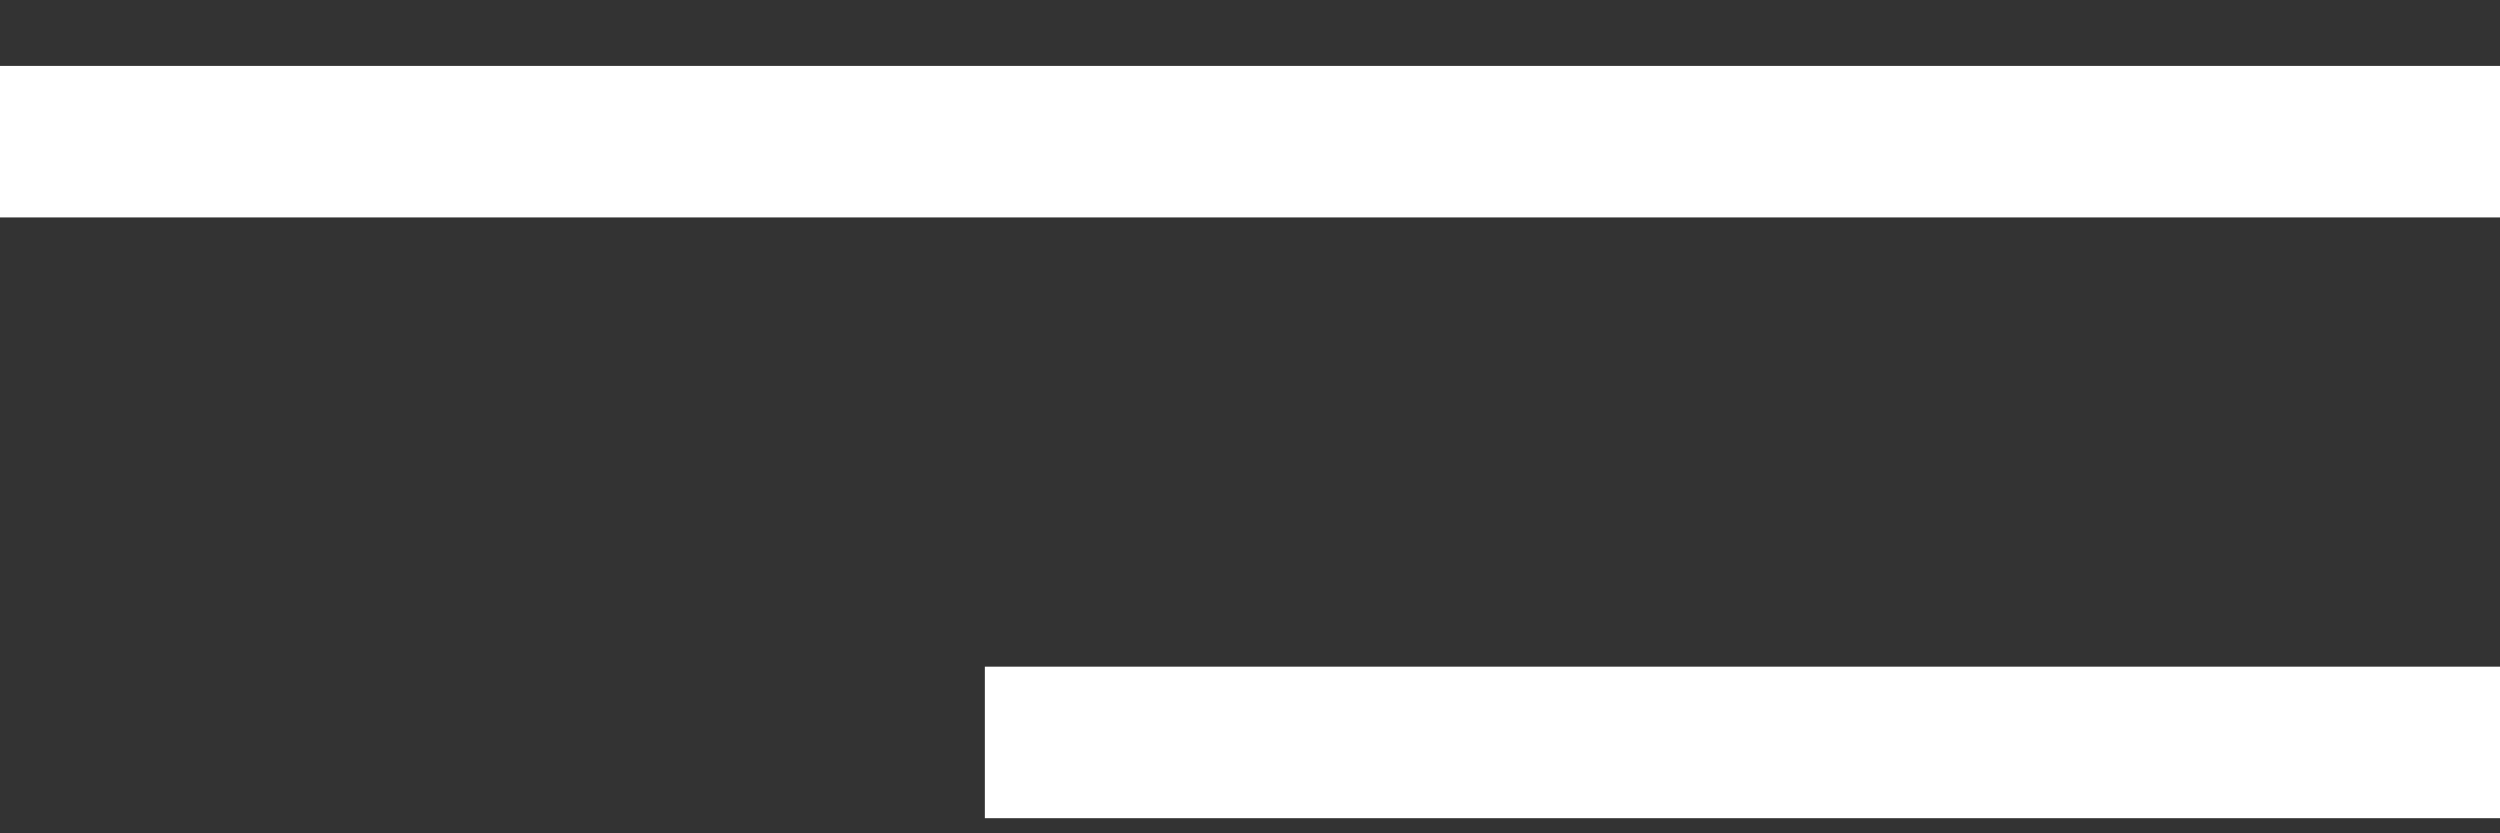
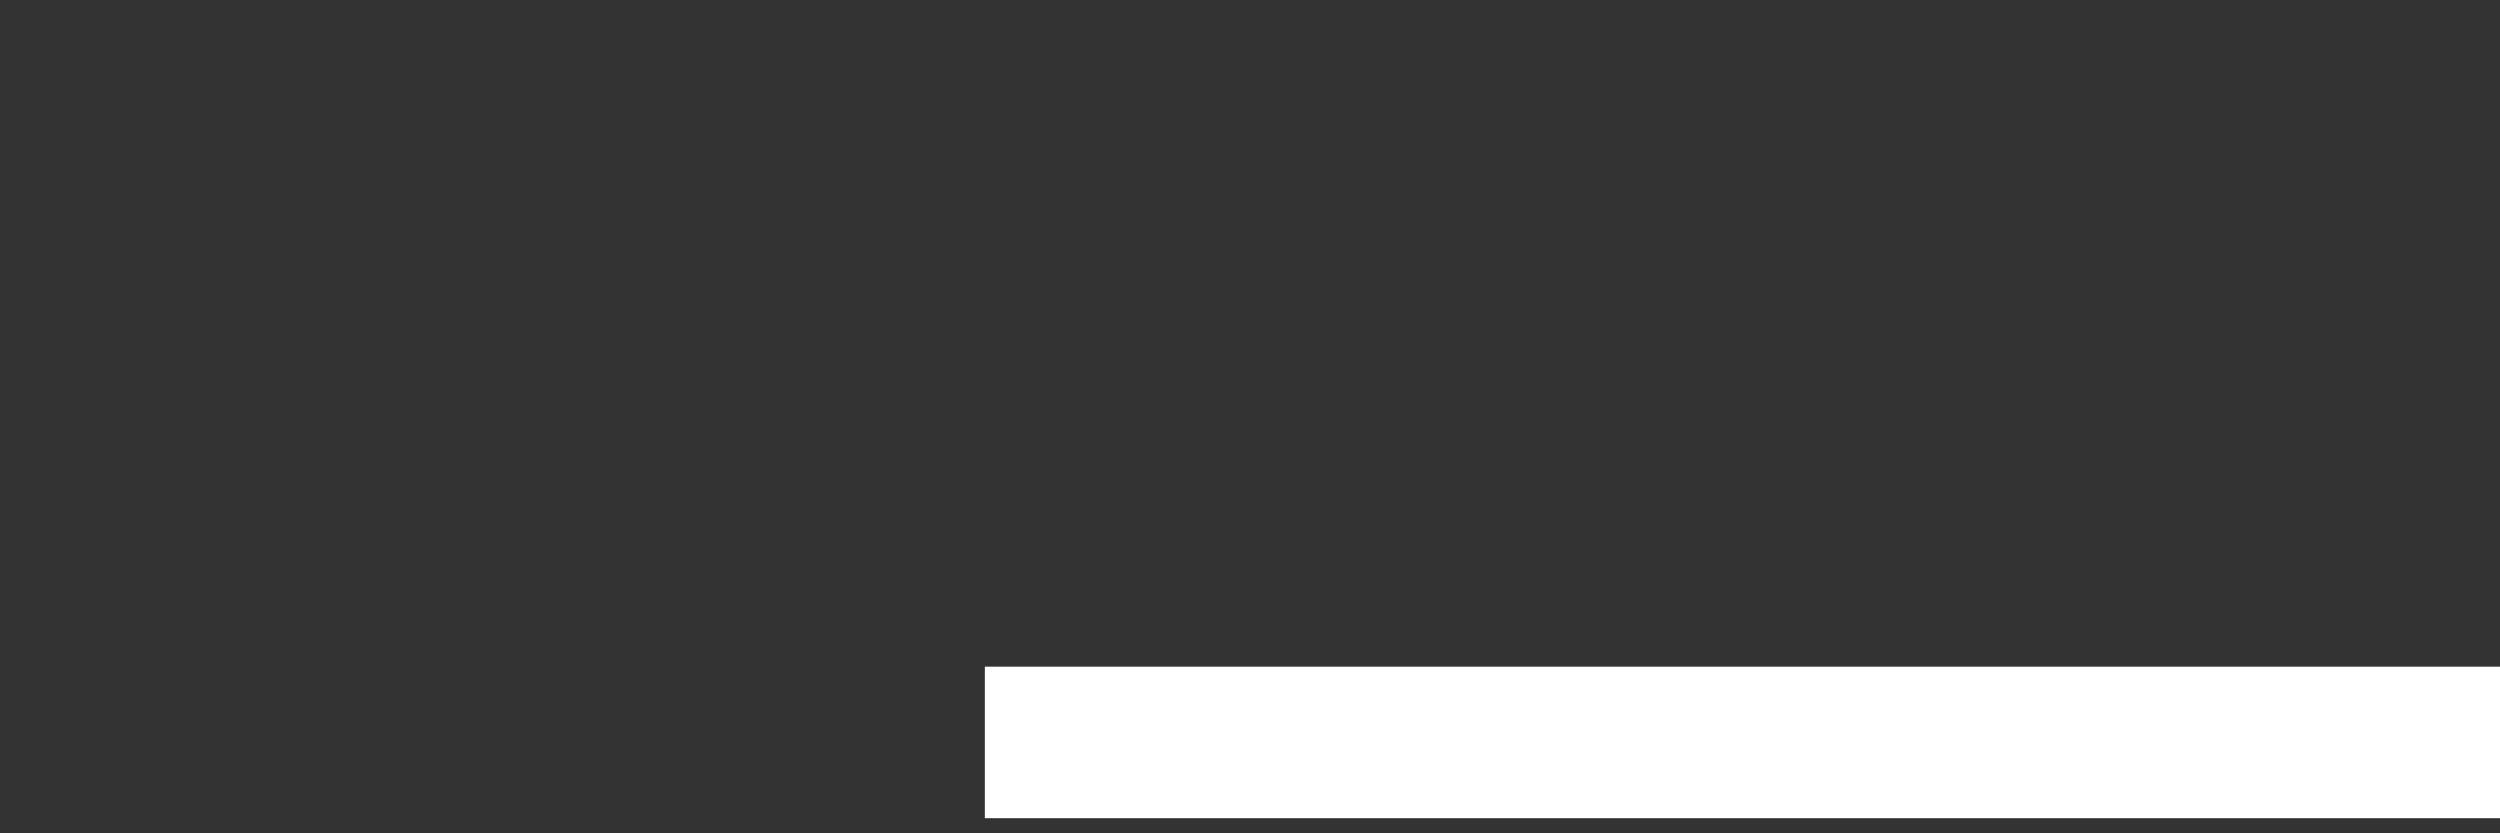
<svg xmlns="http://www.w3.org/2000/svg" width="33" height="11" viewBox="0 0 33 11" fill="none">
  <rect x="0" y="0" width="33" height="11" fill="#333333" stroke="none" />
  <g id="Group 139">
-     <line id="Line 12" x1="33" y1="1.87" x2="-8.74229e-08" y2="1.87" stroke="white" stroke-width="2" />
    <line id="Line 13" x1="33" y1="9.8" x2="13" y2="9.8" stroke="white" stroke-width="2" />
  </g>
</svg>